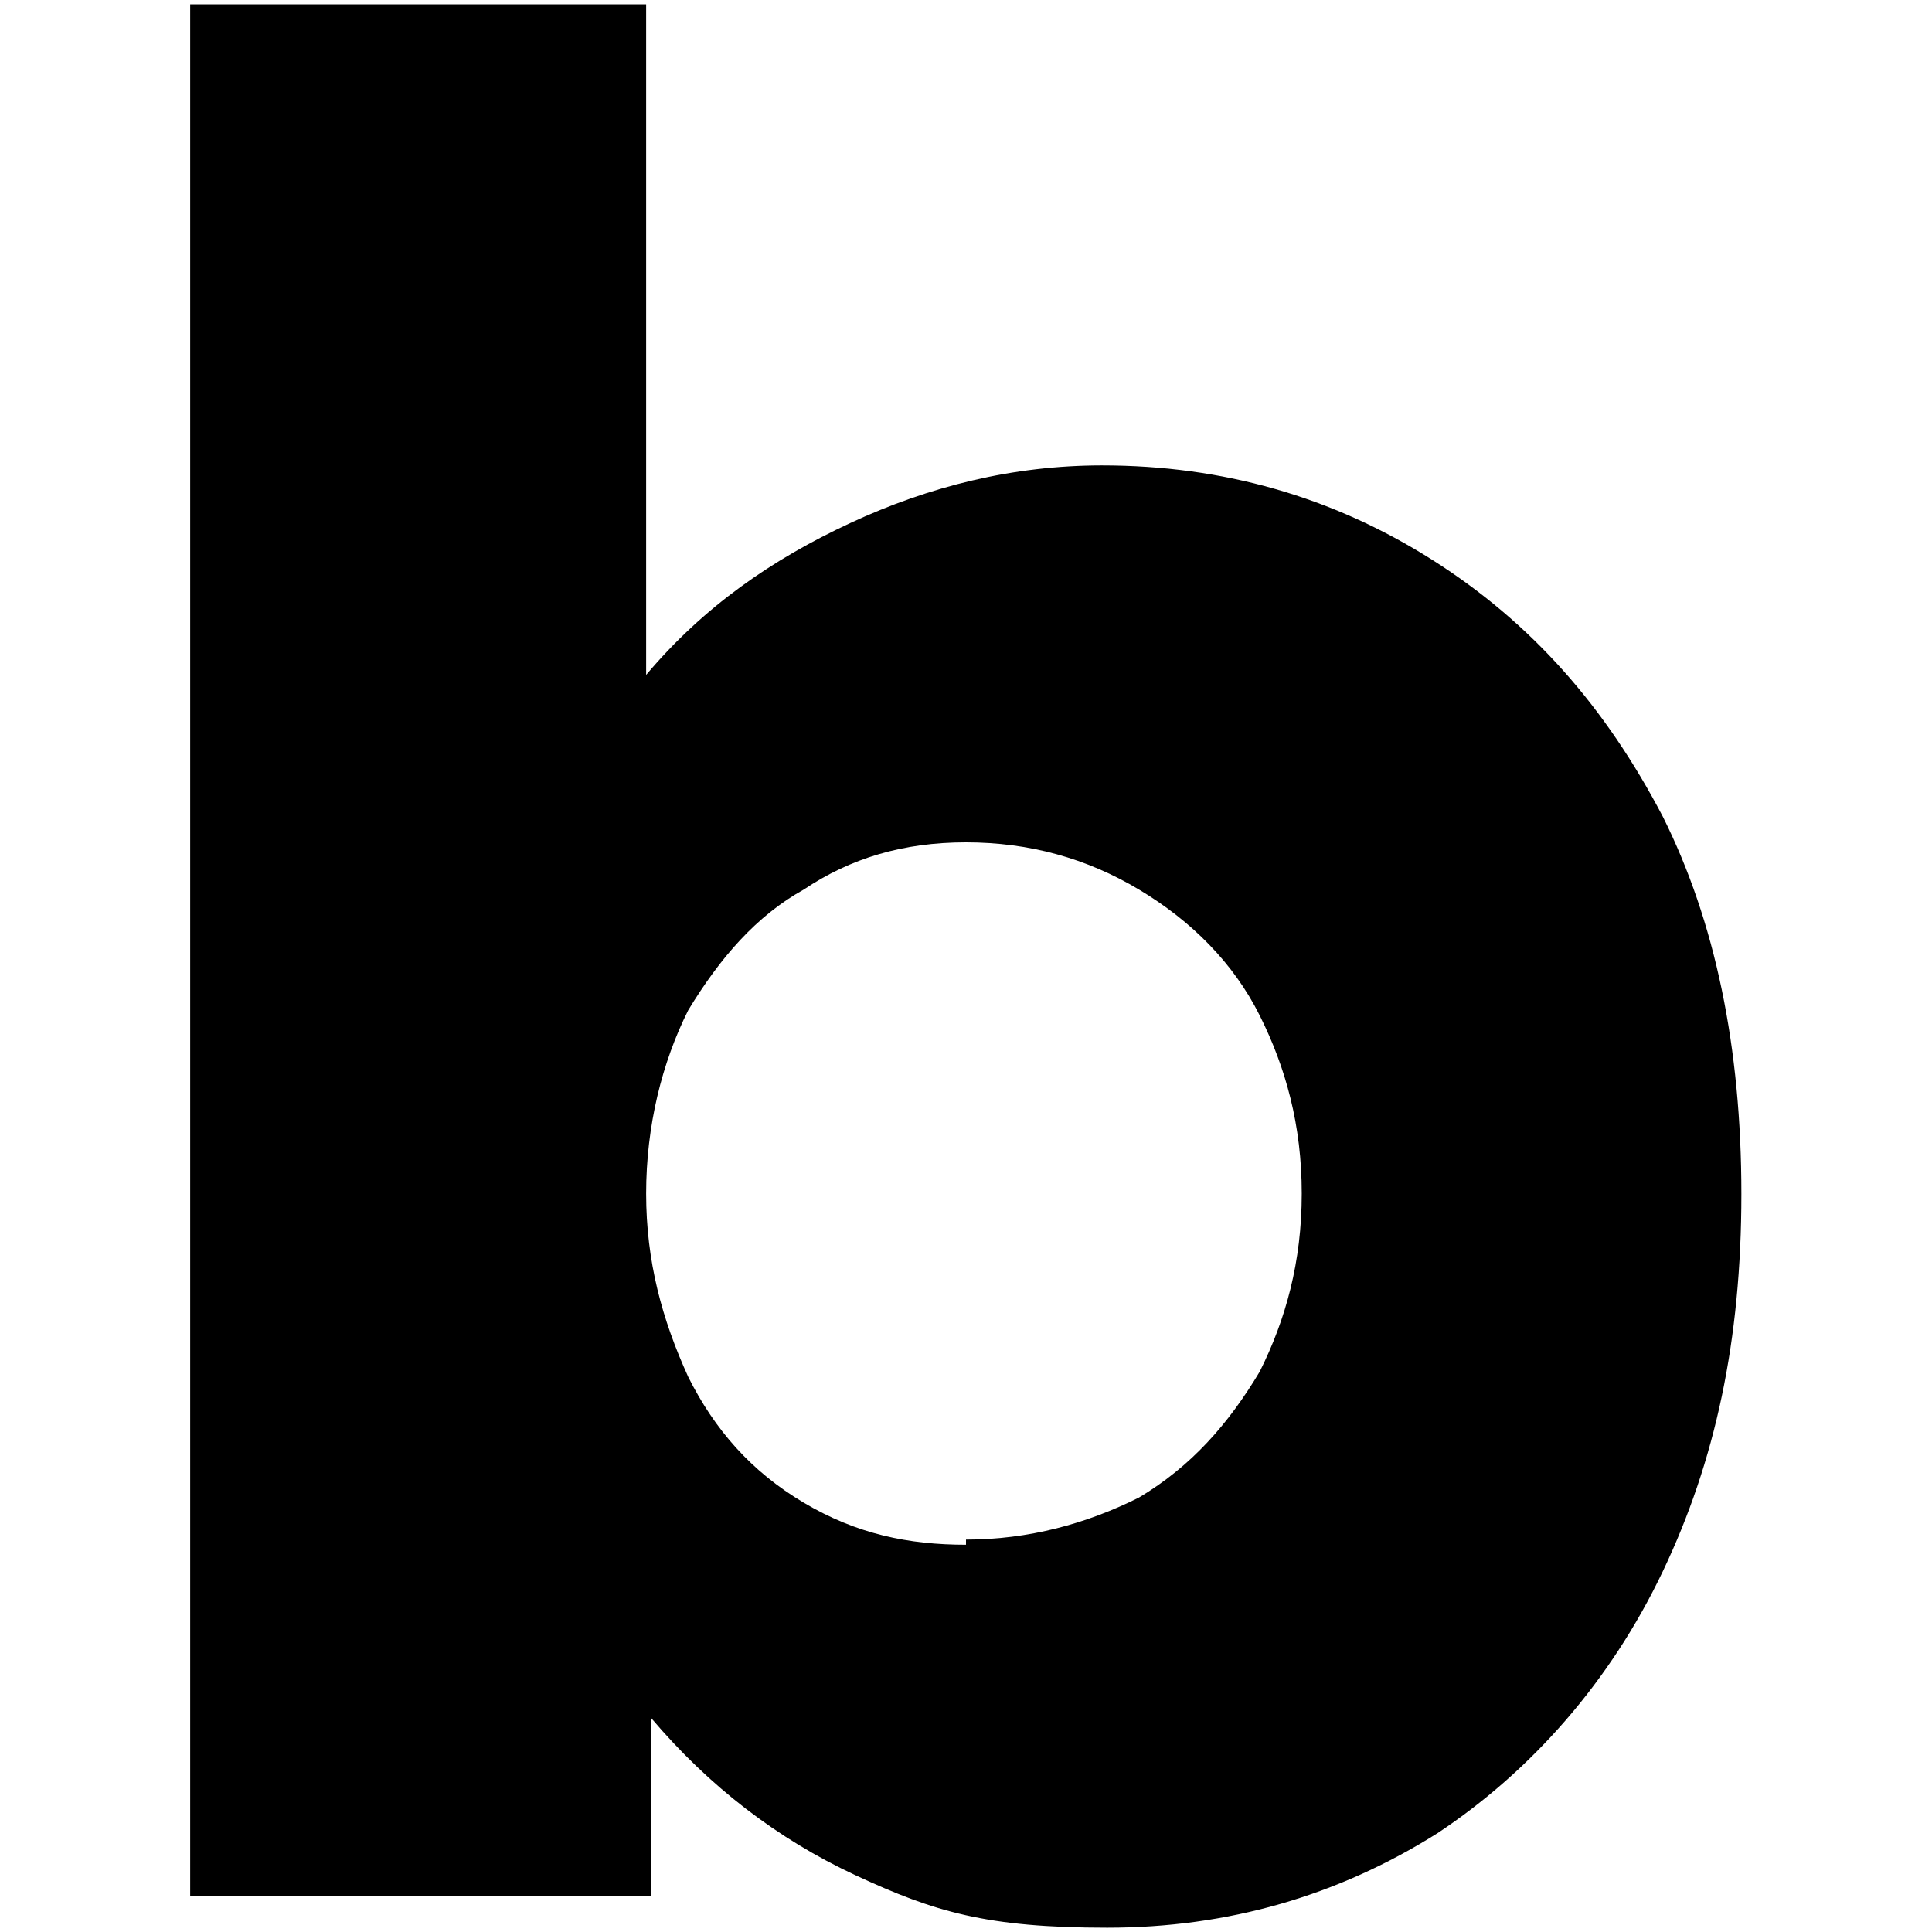
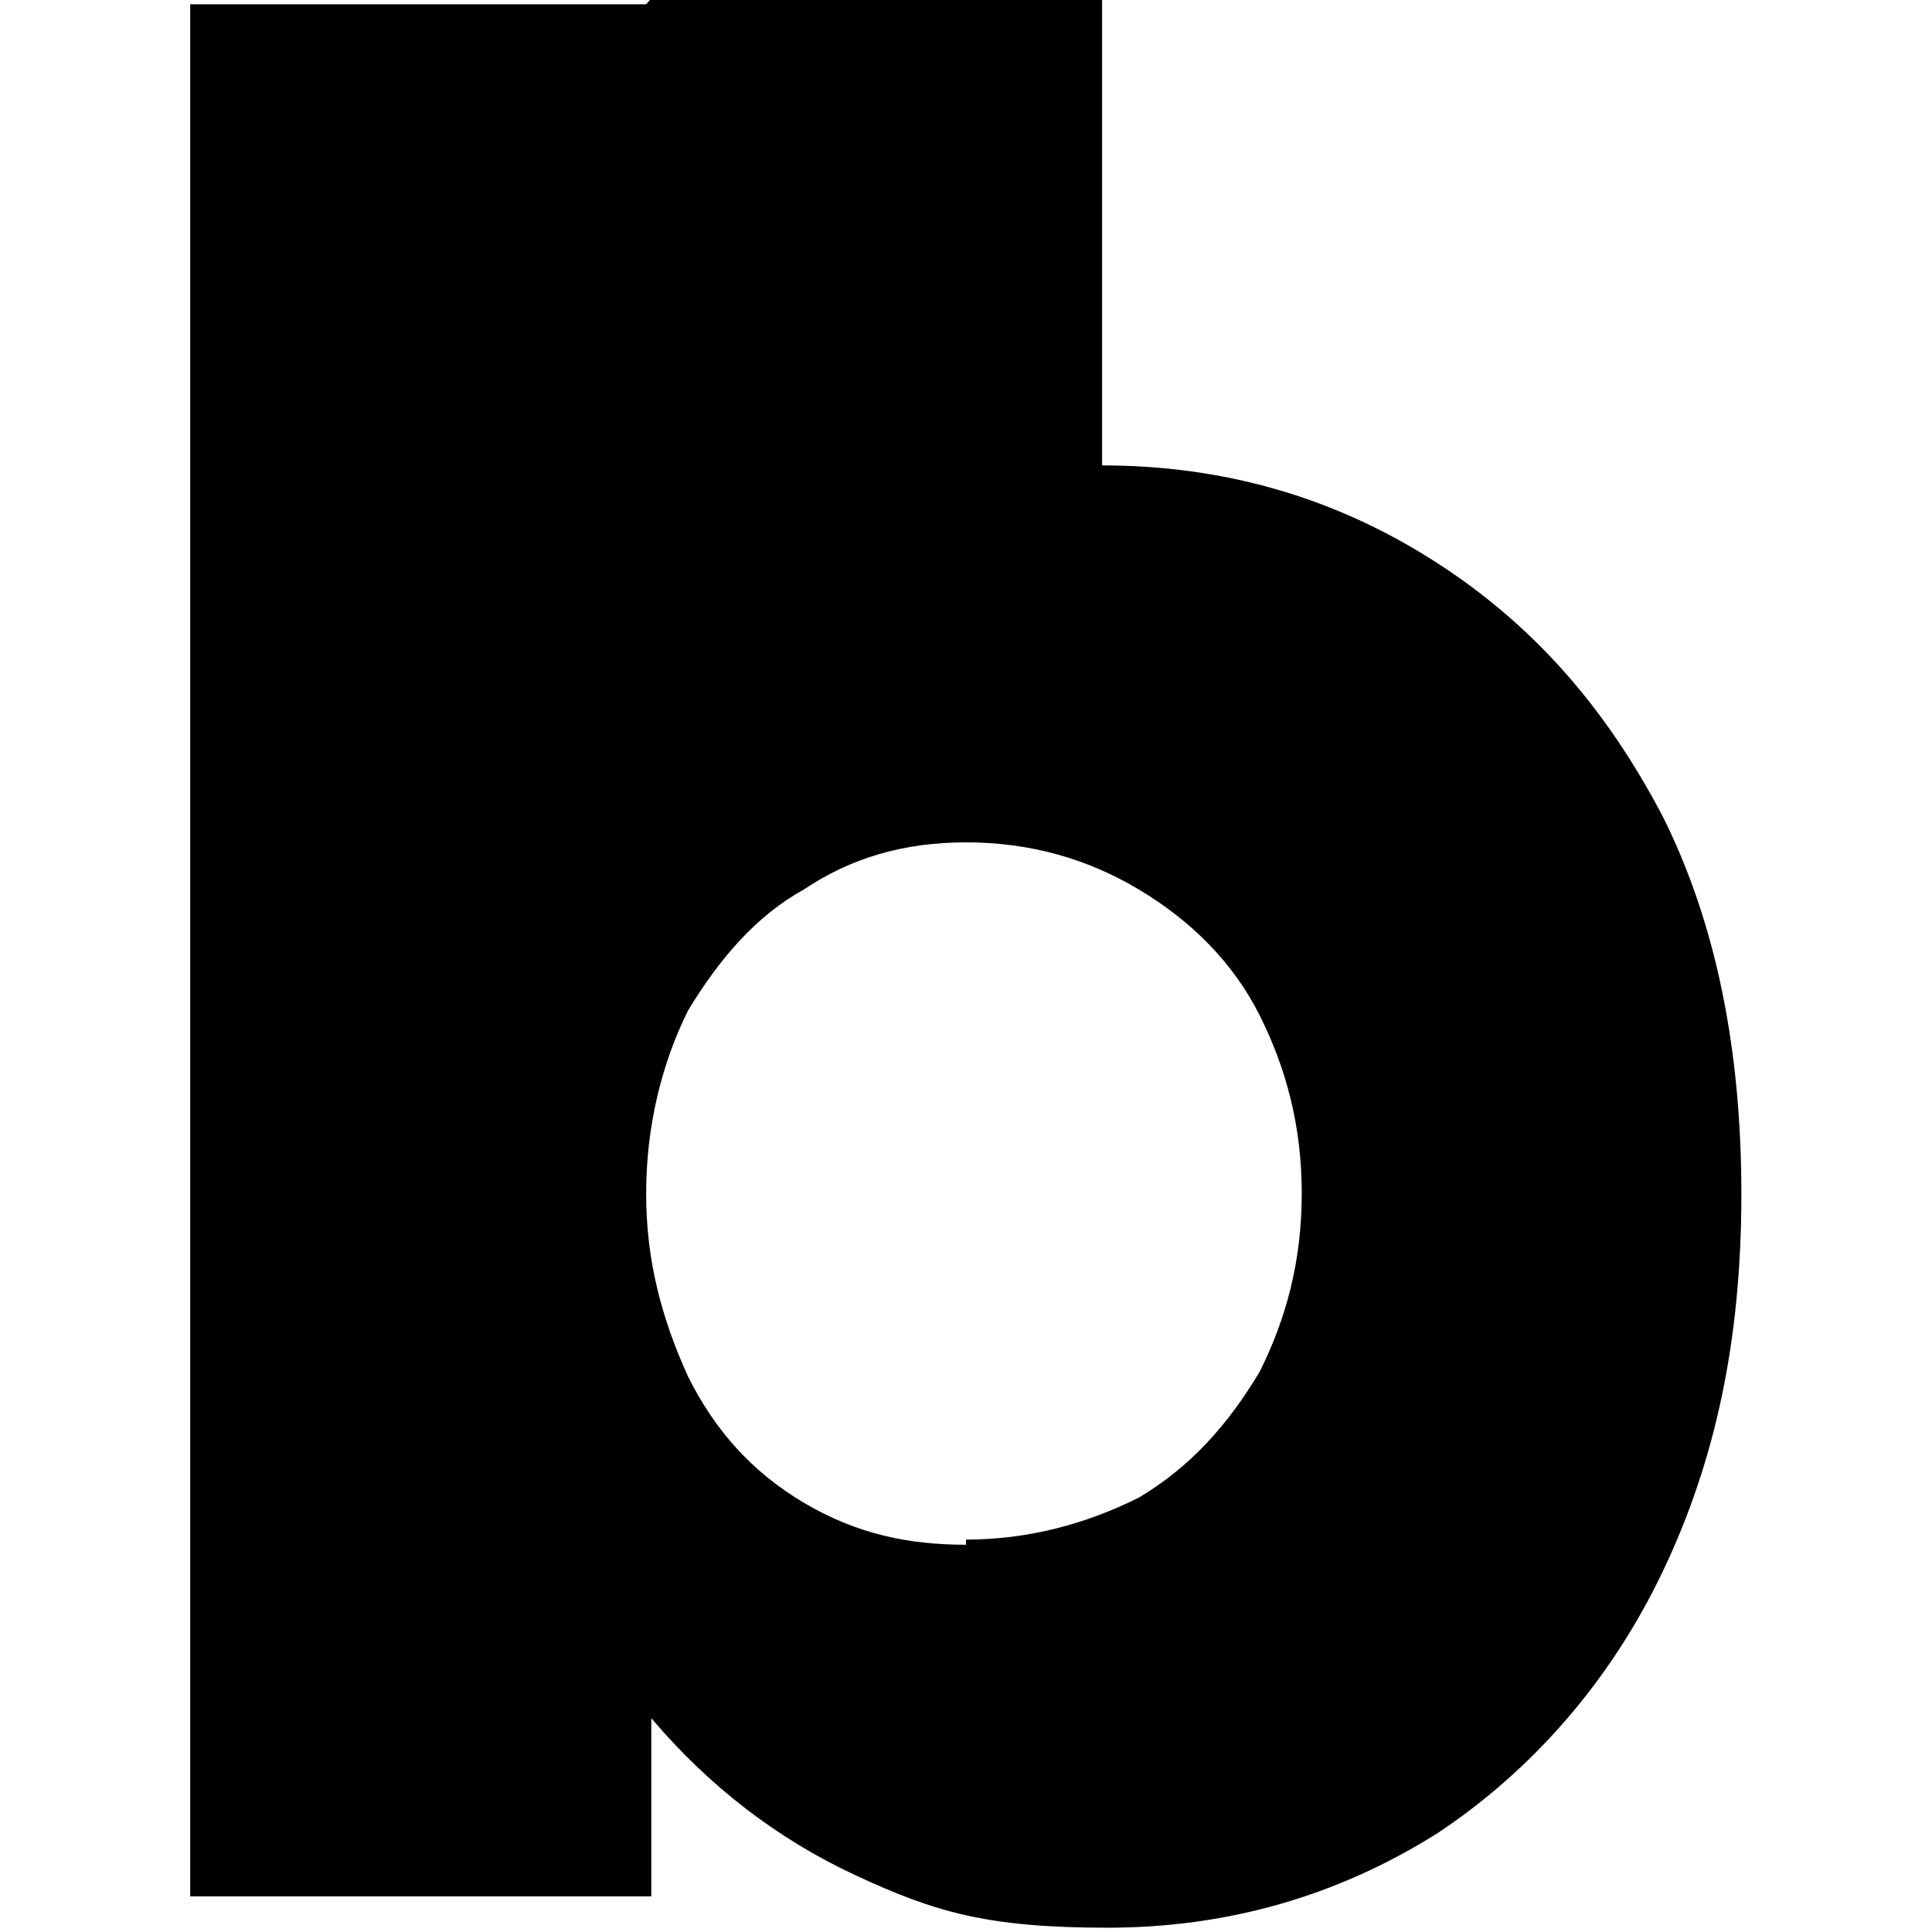
<svg xmlns="http://www.w3.org/2000/svg" id="Layer_1" data-name="Layer 1" viewBox="0 0 45 45">
-   <path d="m25.67,10.84c2.81,0,5.37.73,7.69,2.2s4.03,3.42,5.37,5.98c1.22,2.44,1.83,5.37,1.83,8.79s-.61,6.23-1.83,8.79-3.05,4.64-5.25,6.1c-2.32,1.46-4.88,2.2-7.69,2.2s-4.03-.37-5.86-1.22-3.42-2.08-4.76-3.66v4.15H4.43V.1h10.62v15.62c1.34-1.59,2.93-2.69,4.76-3.54s3.78-1.34,5.86-1.34h0Zm-3.17,25.02c1.46,0,2.81-.37,4.03-.98,1.22-.73,2.08-1.71,2.81-2.93.61-1.22.98-2.56.98-4.15s-.37-2.93-.98-4.15-1.59-2.2-2.81-2.93-2.56-1.1-4.03-1.1-2.69.37-3.78,1.1c-1.1.61-1.95,1.59-2.69,2.81-.61,1.22-.98,2.69-.98,4.27s.37,2.93.98,4.27c.61,1.22,1.46,2.2,2.69,2.93s2.44.98,3.78.98v-.12Z" />
+   <path d="m25.67,10.84c2.81,0,5.37.73,7.69,2.2s4.03,3.42,5.37,5.98c1.22,2.44,1.83,5.37,1.83,8.79s-.61,6.23-1.83,8.79-3.05,4.64-5.25,6.1c-2.32,1.46-4.88,2.2-7.69,2.2s-4.03-.37-5.86-1.22-3.42-2.08-4.76-3.66v4.15H4.43V.1h10.62c1.34-1.59,2.93-2.69,4.76-3.54s3.78-1.34,5.86-1.34h0Zm-3.17,25.02c1.46,0,2.81-.37,4.03-.98,1.22-.73,2.08-1.71,2.81-2.93.61-1.22.98-2.56.98-4.15s-.37-2.93-.98-4.15-1.59-2.2-2.81-2.93-2.56-1.1-4.03-1.1-2.69.37-3.78,1.1c-1.1.61-1.95,1.59-2.69,2.81-.61,1.22-.98,2.69-.98,4.27s.37,2.93.98,4.27c.61,1.22,1.46,2.2,2.69,2.93s2.44.98,3.78.98v-.12Z" />
</svg>